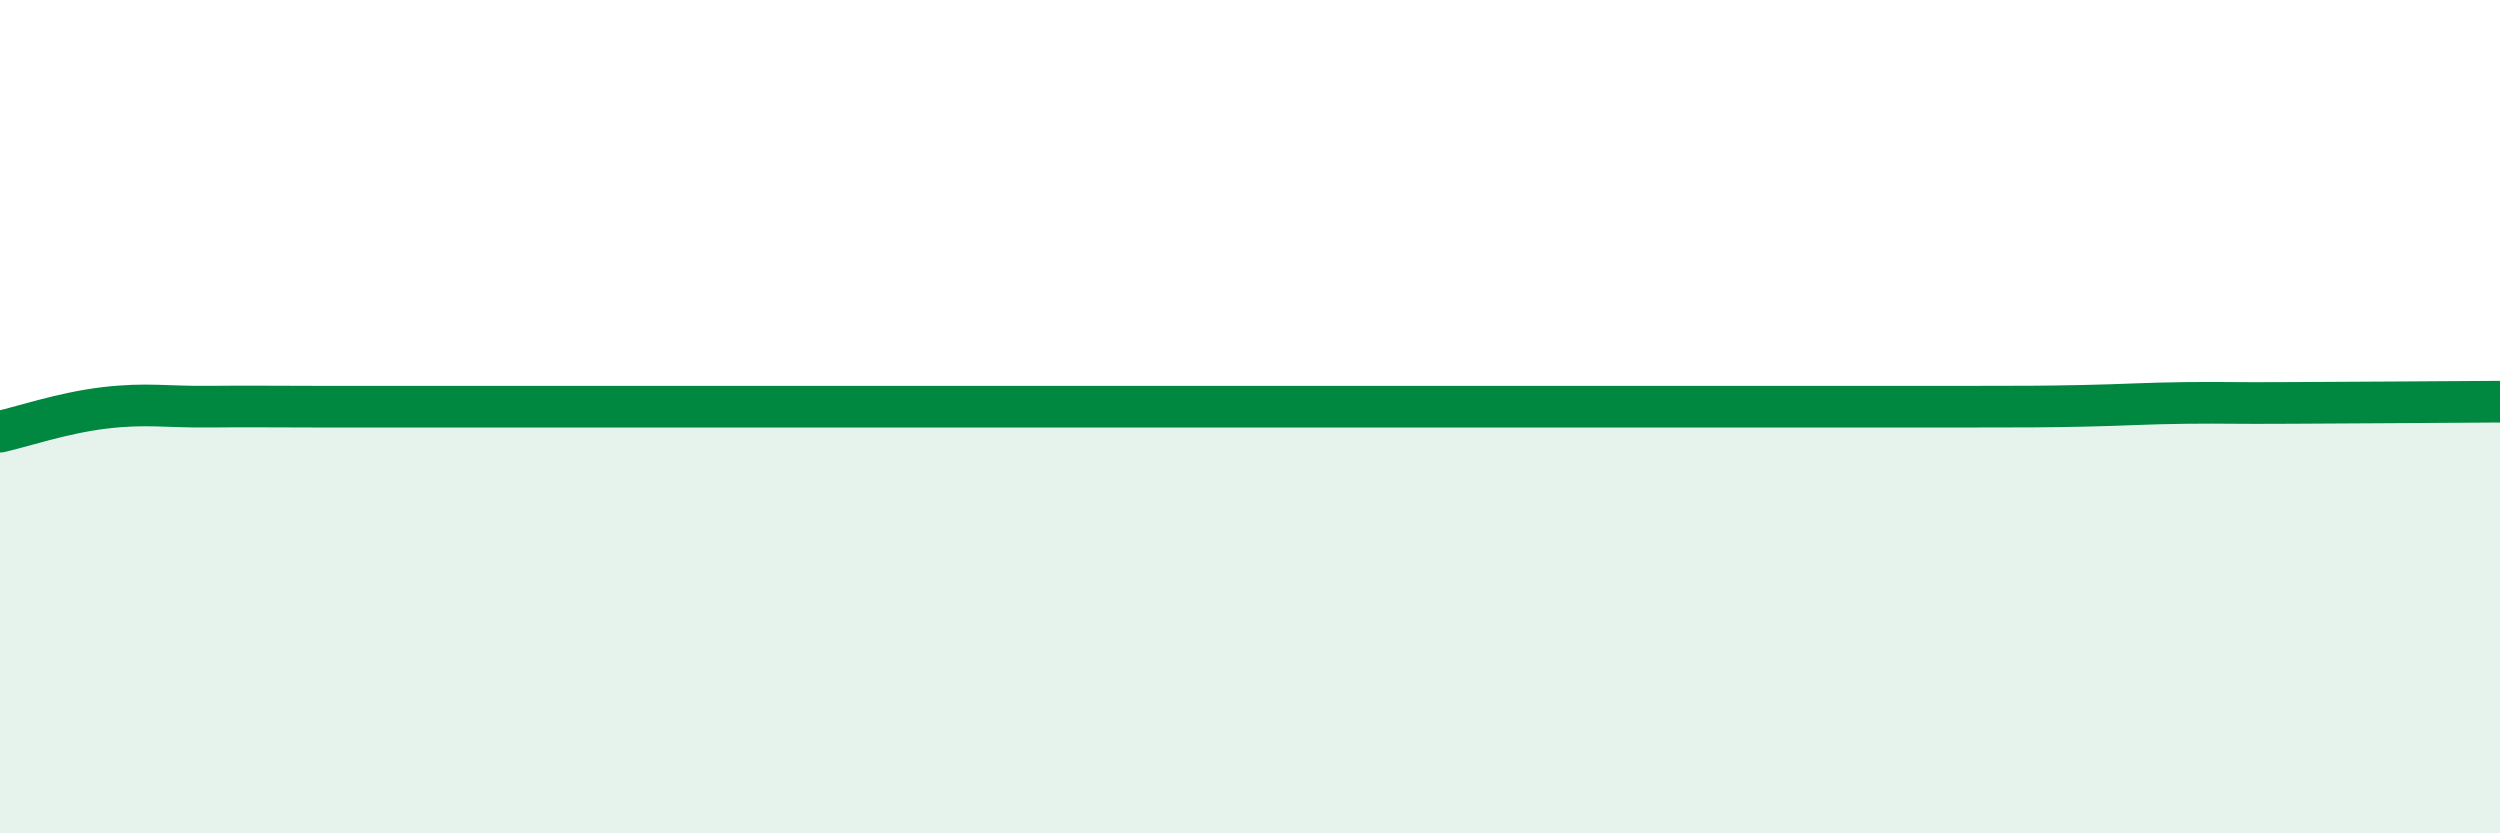
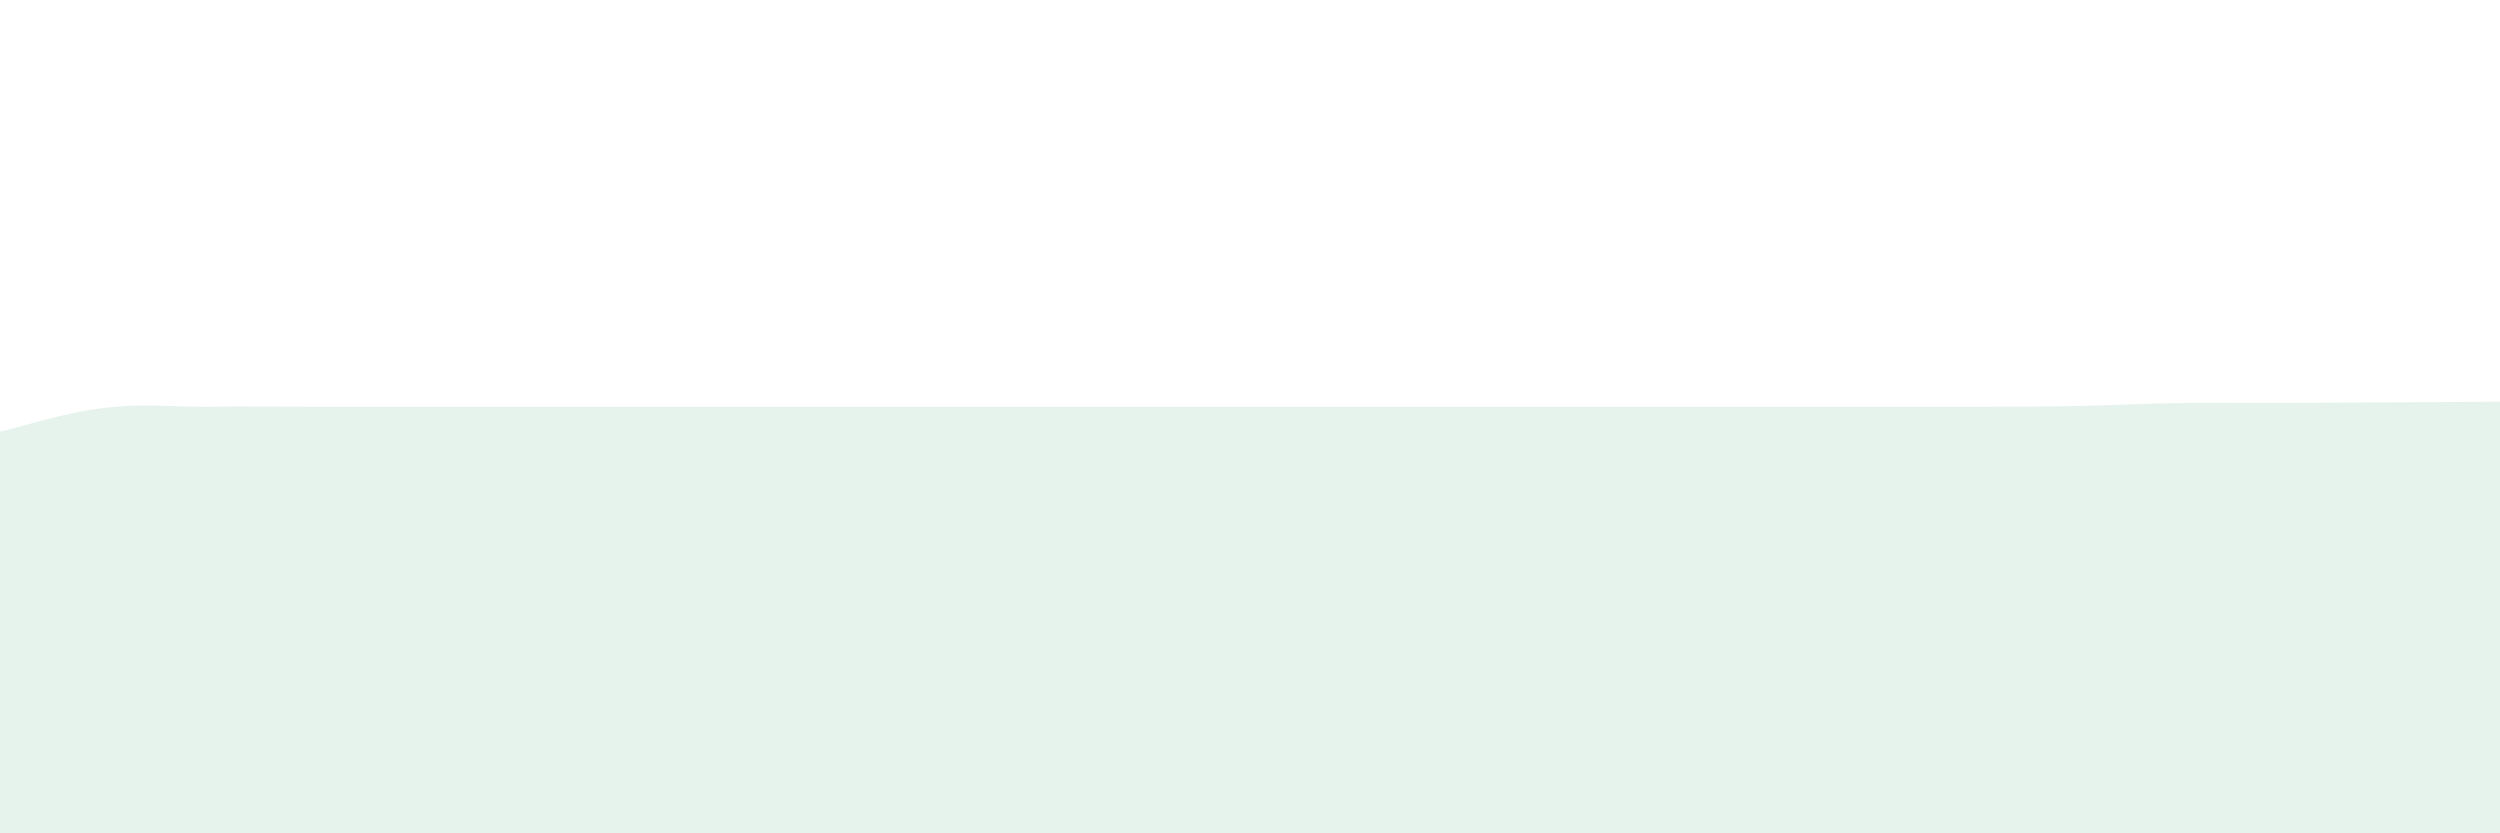
<svg xmlns="http://www.w3.org/2000/svg" width="60" height="20" viewBox="0 0 60 20">
  <path d="M 0,10.36 C 0.5,10.25 1.5,9.91 2.5,9.79 C 3.5,9.67 4,9.77 5,9.76 C 6,9.75 6.5,9.76 7.5,9.76 C 8.5,9.76 9,9.76 10,9.76 C 11,9.76 11.5,9.76 12.5,9.76 C 13.5,9.76 14,9.76 15,9.76 C 16,9.76 16.5,9.76 17.5,9.76 C 18.5,9.76 19,9.76 20,9.76 C 21,9.76 21.5,9.76 22.5,9.76 C 23.5,9.76 24,9.76 25,9.76 C 26,9.76 26.5,9.76 27.5,9.76 C 28.5,9.76 29,9.76 30,9.76 C 31,9.76 31.5,9.76 32.5,9.76 C 33.5,9.76 34,9.76 35,9.76 C 36,9.76 36.5,9.76 37.5,9.76 C 38.5,9.76 39,9.76 40,9.76 C 41,9.76 41.5,9.76 42.5,9.76 C 43.5,9.76 44,9.76 45,9.76 C 46,9.76 46.5,9.76 47.5,9.76 C 48.5,9.76 49,9.76 50,9.74 C 51,9.72 51.5,9.68 52.5,9.67 C 53.5,9.66 53.5,9.68 55,9.67 C 56.5,9.66 59,9.65 60,9.64L60 20L0 20Z" fill="#008740" opacity="0.1" stroke-linecap="round" stroke-linejoin="round" />
-   <path d="M 0,10.36 C 0.5,10.25 1.5,9.91 2.5,9.79 C 3.5,9.67 4,9.77 5,9.76 C 6,9.75 6.5,9.76 7.5,9.76 C 8.5,9.76 9,9.76 10,9.76 C 11,9.76 11.5,9.76 12.5,9.76 C 13.5,9.76 14,9.76 15,9.76 C 16,9.76 16.5,9.76 17.5,9.76 C 18.5,9.76 19,9.76 20,9.76 C 21,9.76 21.5,9.76 22.5,9.76 C 23.5,9.76 24,9.76 25,9.76 C 26,9.76 26.5,9.76 27.5,9.76 C 28.5,9.76 29,9.76 30,9.76 C 31,9.76 31.5,9.76 32.5,9.76 C 33.5,9.76 34,9.76 35,9.76 C 36,9.76 36.5,9.76 37.5,9.76 C 38.5,9.76 39,9.76 40,9.76 C 41,9.76 41.5,9.76 42.5,9.76 C 43.5,9.76 44,9.76 45,9.76 C 46,9.76 46.5,9.76 47.5,9.76 C 48.5,9.76 49,9.76 50,9.74 C 51,9.72 51.5,9.68 52.5,9.67 C 53.5,9.66 53.5,9.68 55,9.67 C 56.5,9.66 59,9.65 60,9.64" stroke="#008740" stroke-width="1" fill="none" stroke-linecap="round" stroke-linejoin="round" />
</svg>